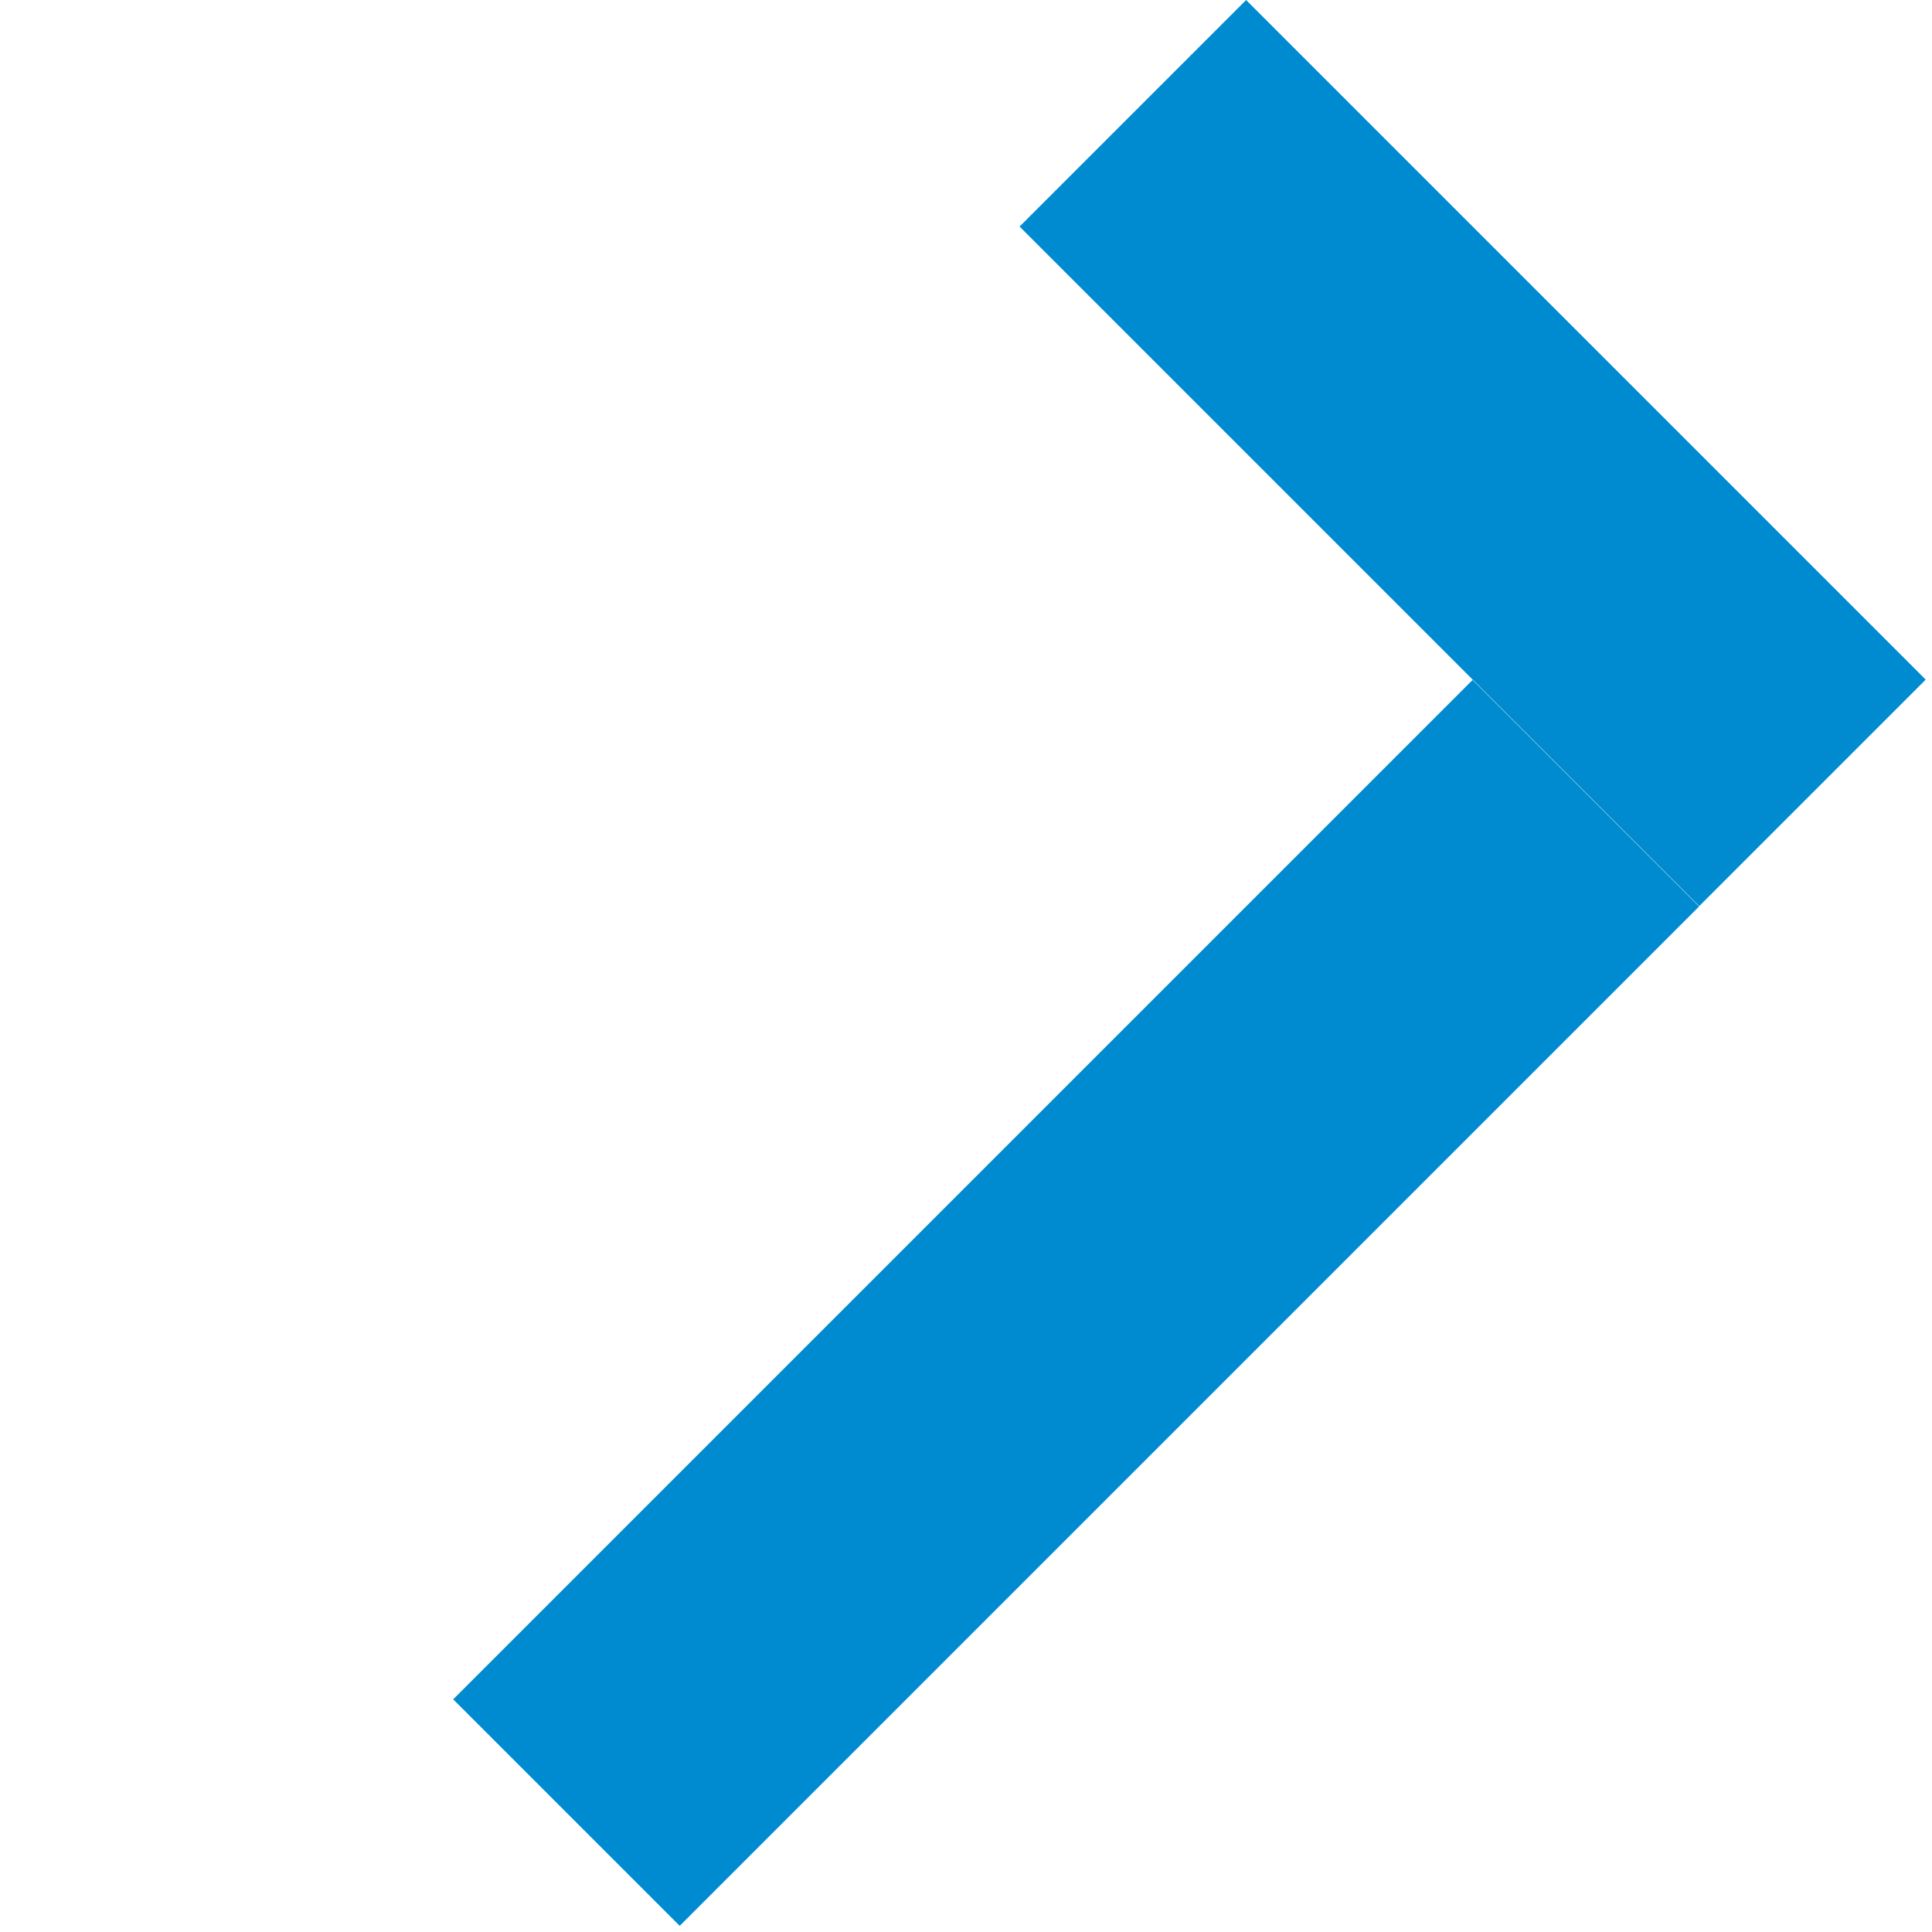
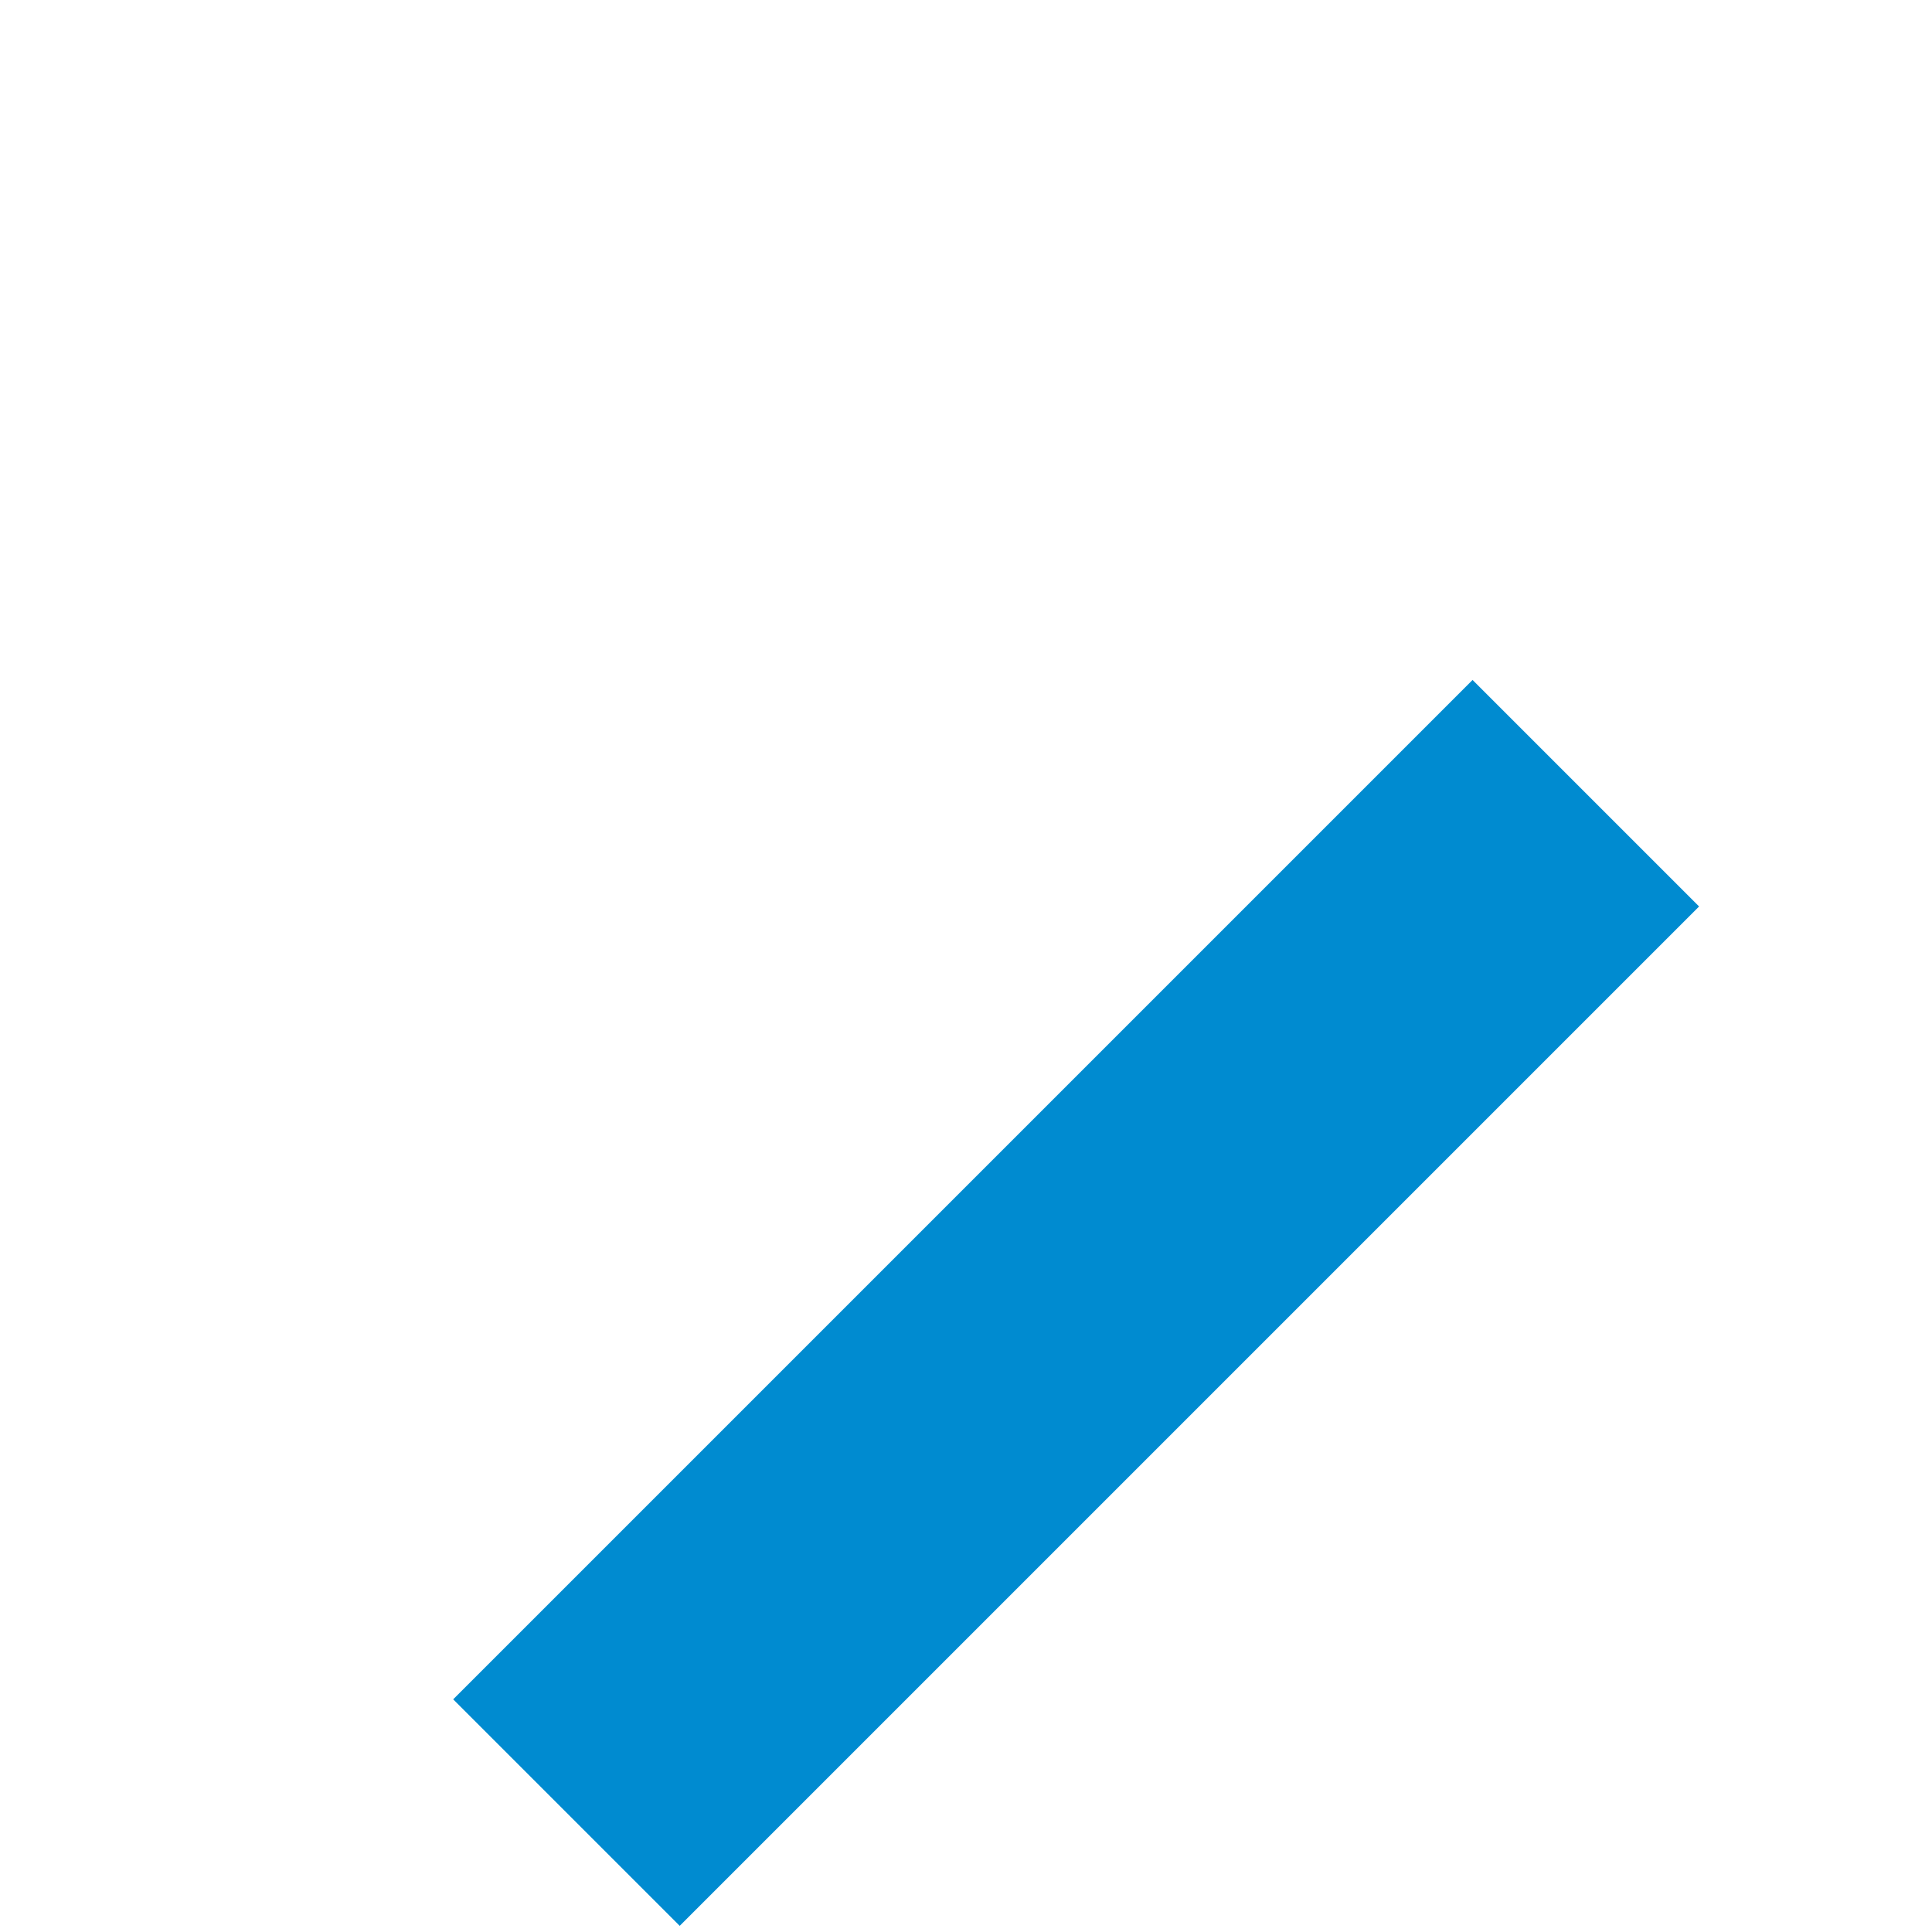
<svg xmlns="http://www.w3.org/2000/svg" width="269" height="269" viewBox="0 0 269 269" fill="none">
  <rect width="44.612" height="200.753" transform="matrix(0.707 0.707 0.707 -0.707 63.098 236.605)" fill="#008BD0" />
-   <rect width="133.836" height="44.612" transform="matrix(0.707 0.707 0.707 -0.707 141.961 31.545)" fill="#008BD0" />
</svg>